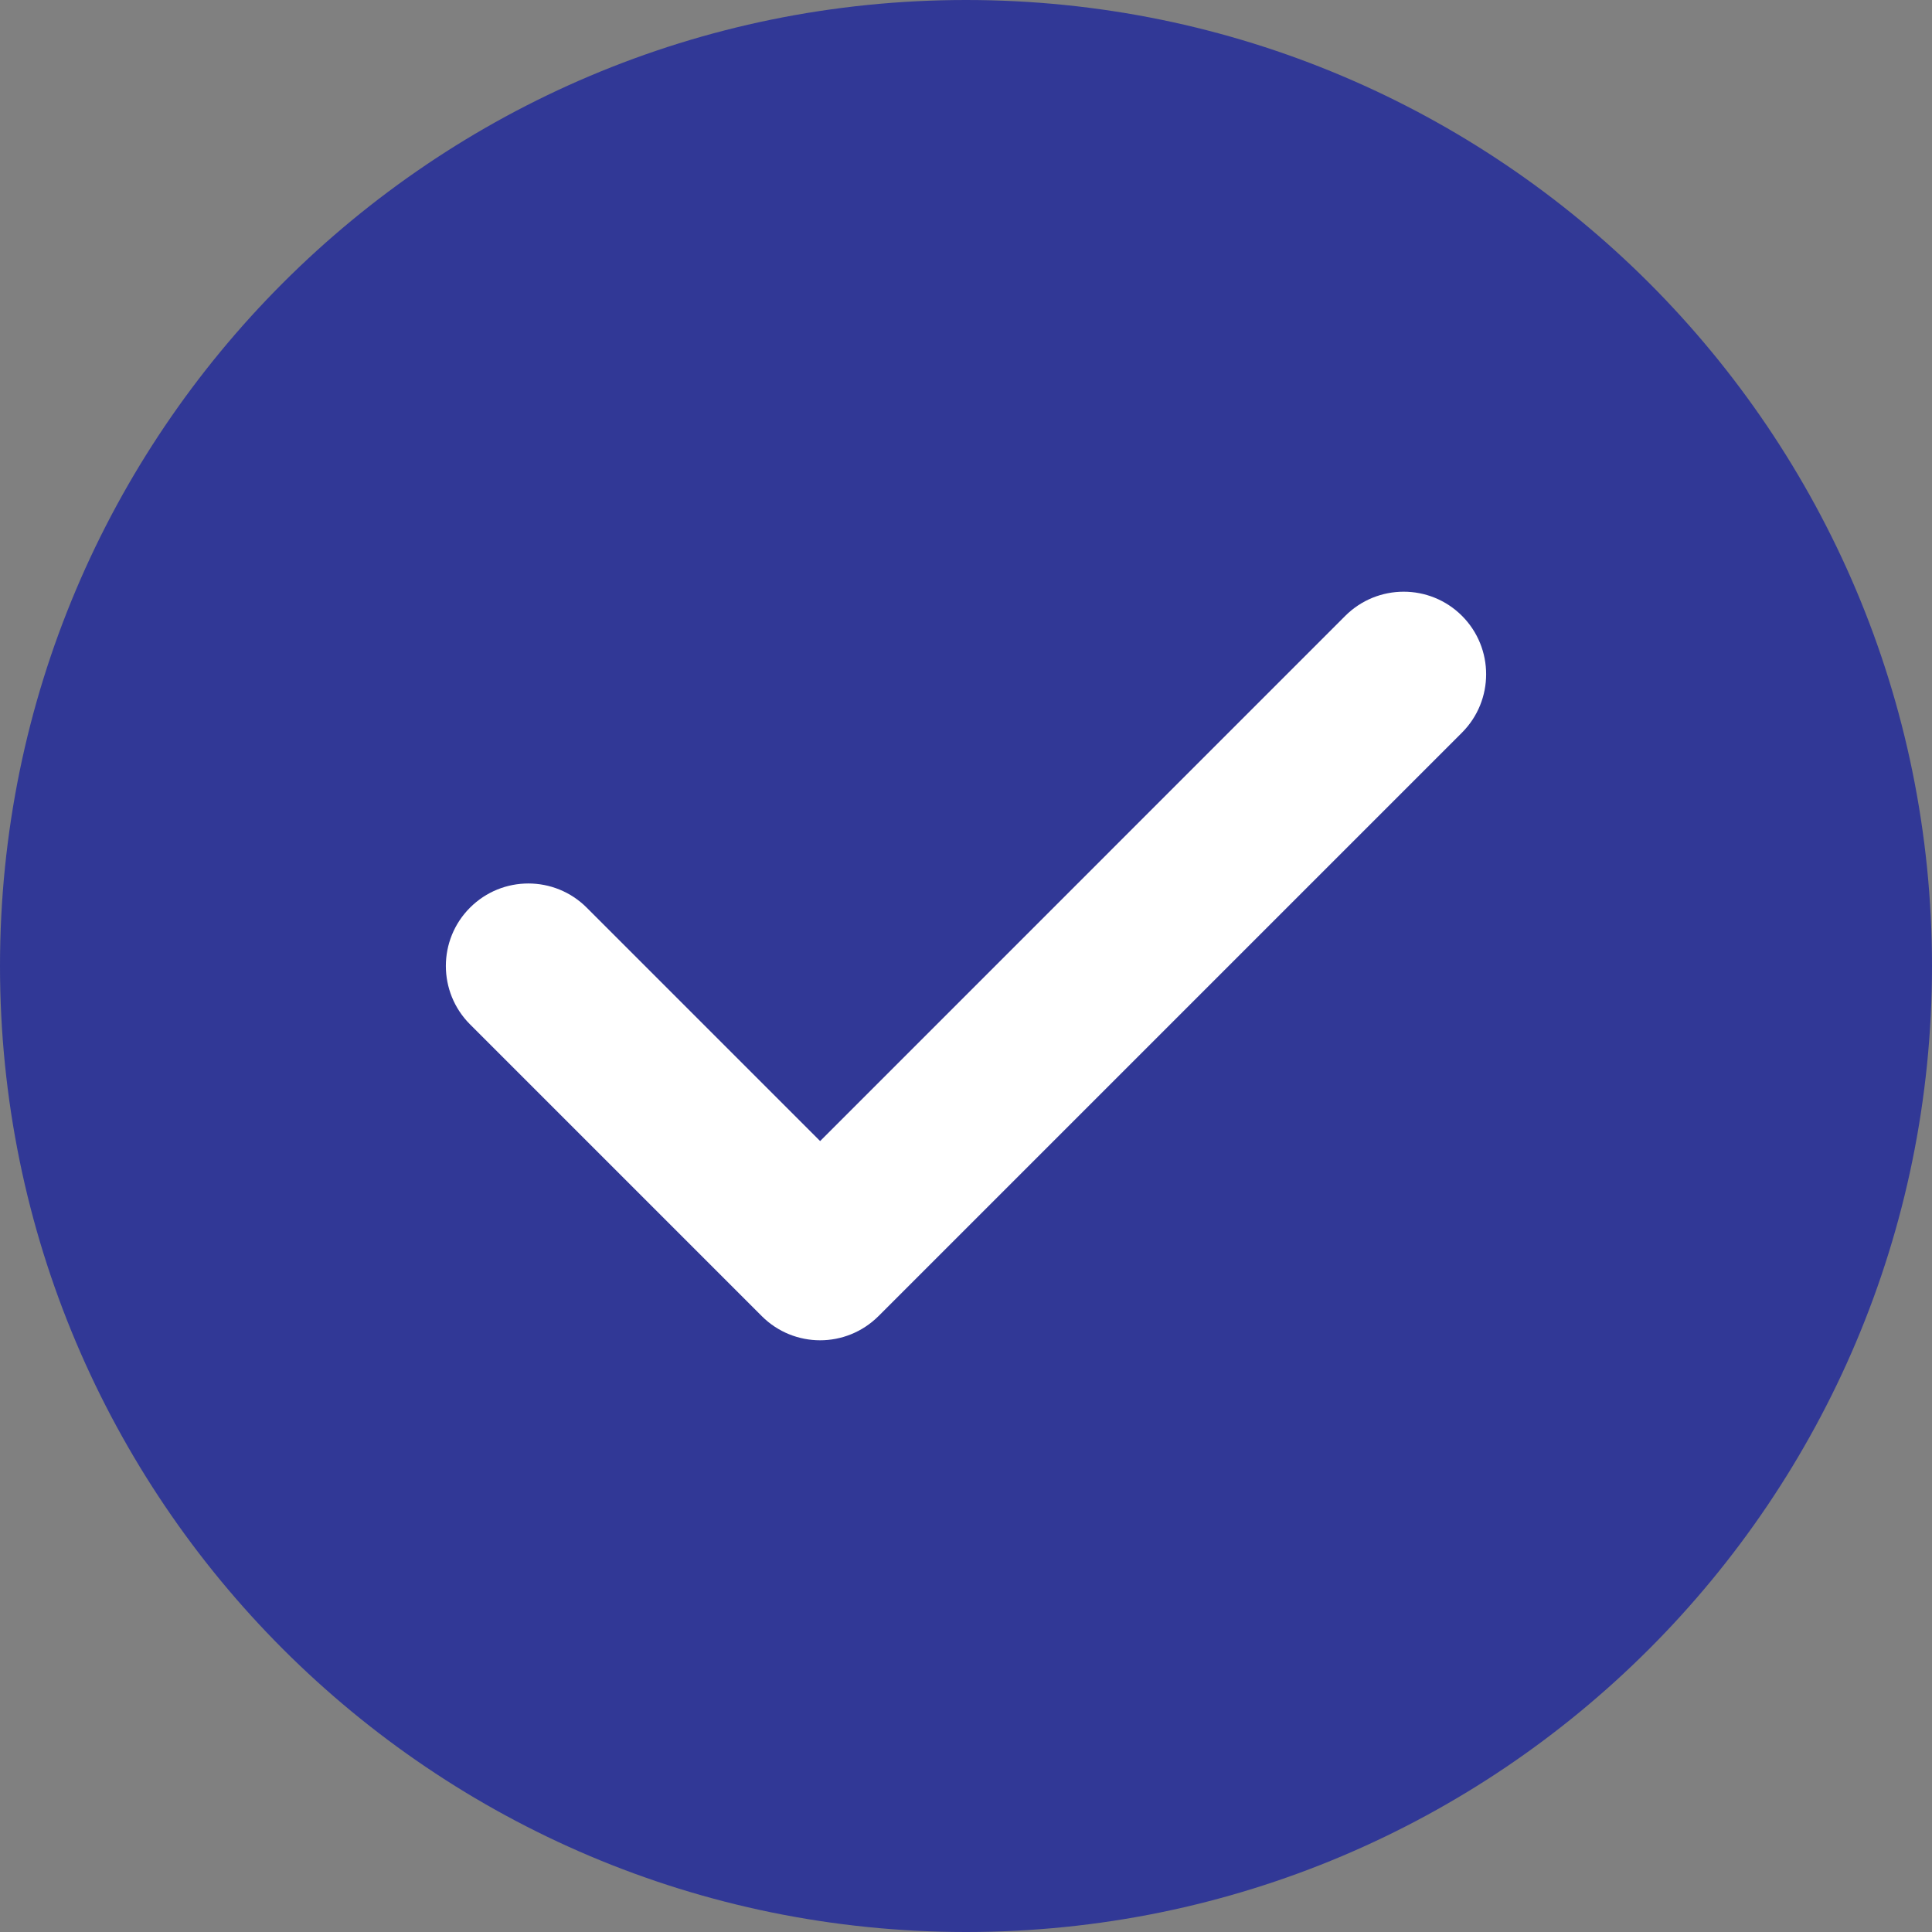
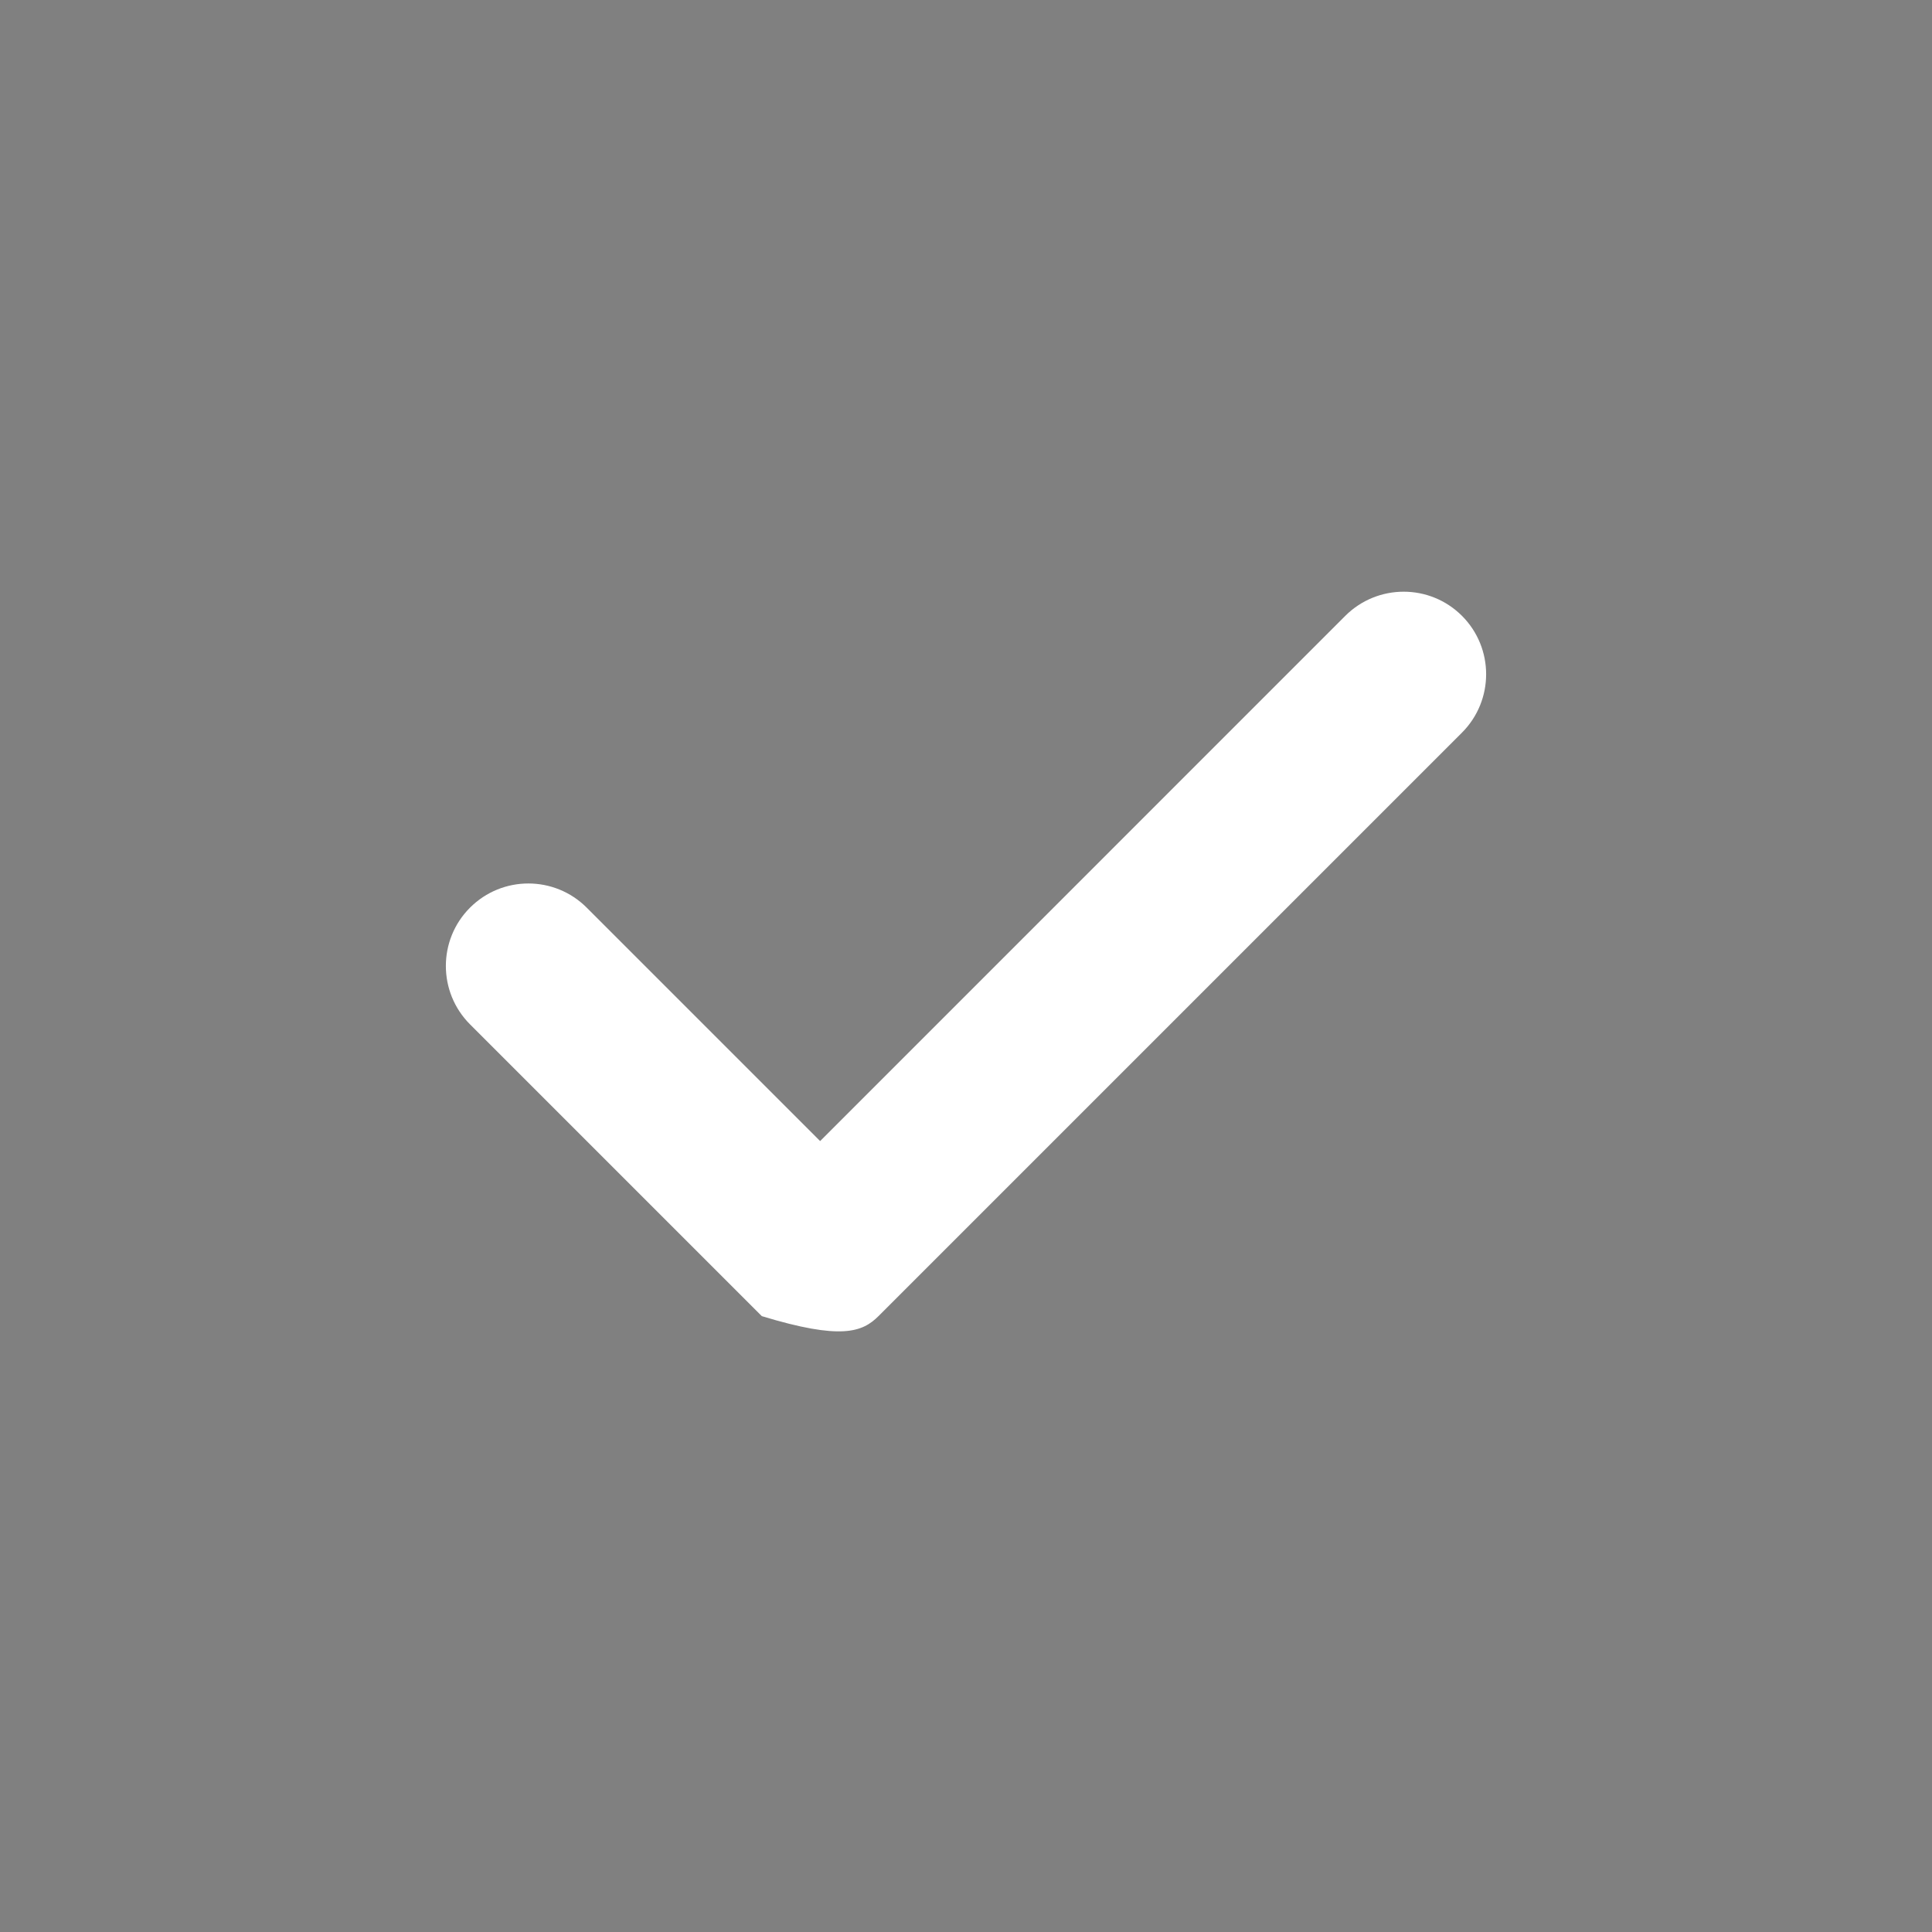
<svg xmlns="http://www.w3.org/2000/svg" width="26" height="26" viewBox="0 0 26 26" fill="none">
  <rect x="0" y="0" width="26" height="26" fill="#808080" stroke="none" />
-   <path d="M0 13C0 5.82 5.82 0 13 0V0C20.18 0 26 5.82 26 13V13C26 20.18 20.18 26 13 26V26C5.82 26 0 20.18 0 13V13Z" fill="#313896" />
  <g clip-path="url(#clip0_2041_635)">
-     <path d="M19.675 8.288C19.241 7.854 18.538 7.855 18.104 8.288L11.037 15.356L7.896 12.215C7.462 11.781 6.759 11.781 6.325 12.215C5.892 12.648 5.892 13.351 6.325 13.785L10.252 17.712C10.468 17.928 10.752 18.037 11.037 18.037C11.321 18.037 11.605 17.928 11.822 17.712L19.675 9.859C20.108 9.425 20.108 8.722 19.675 8.288Z" fill="white" />
+     <path d="M19.675 8.288C19.241 7.854 18.538 7.855 18.104 8.288L11.037 15.356L7.896 12.215C7.462 11.781 6.759 11.781 6.325 12.215C5.892 12.648 5.892 13.351 6.325 13.785L10.252 17.712C11.321 18.037 11.605 17.928 11.822 17.712L19.675 9.859C20.108 9.425 20.108 8.722 19.675 8.288Z" fill="white" />
  </g>
  <defs>
    <clipPath id="clip0_2041_635">
      <rect width="14" height="14" fill="white" transform="translate(6 6)" />
    </clipPath>
  </defs>
</svg>